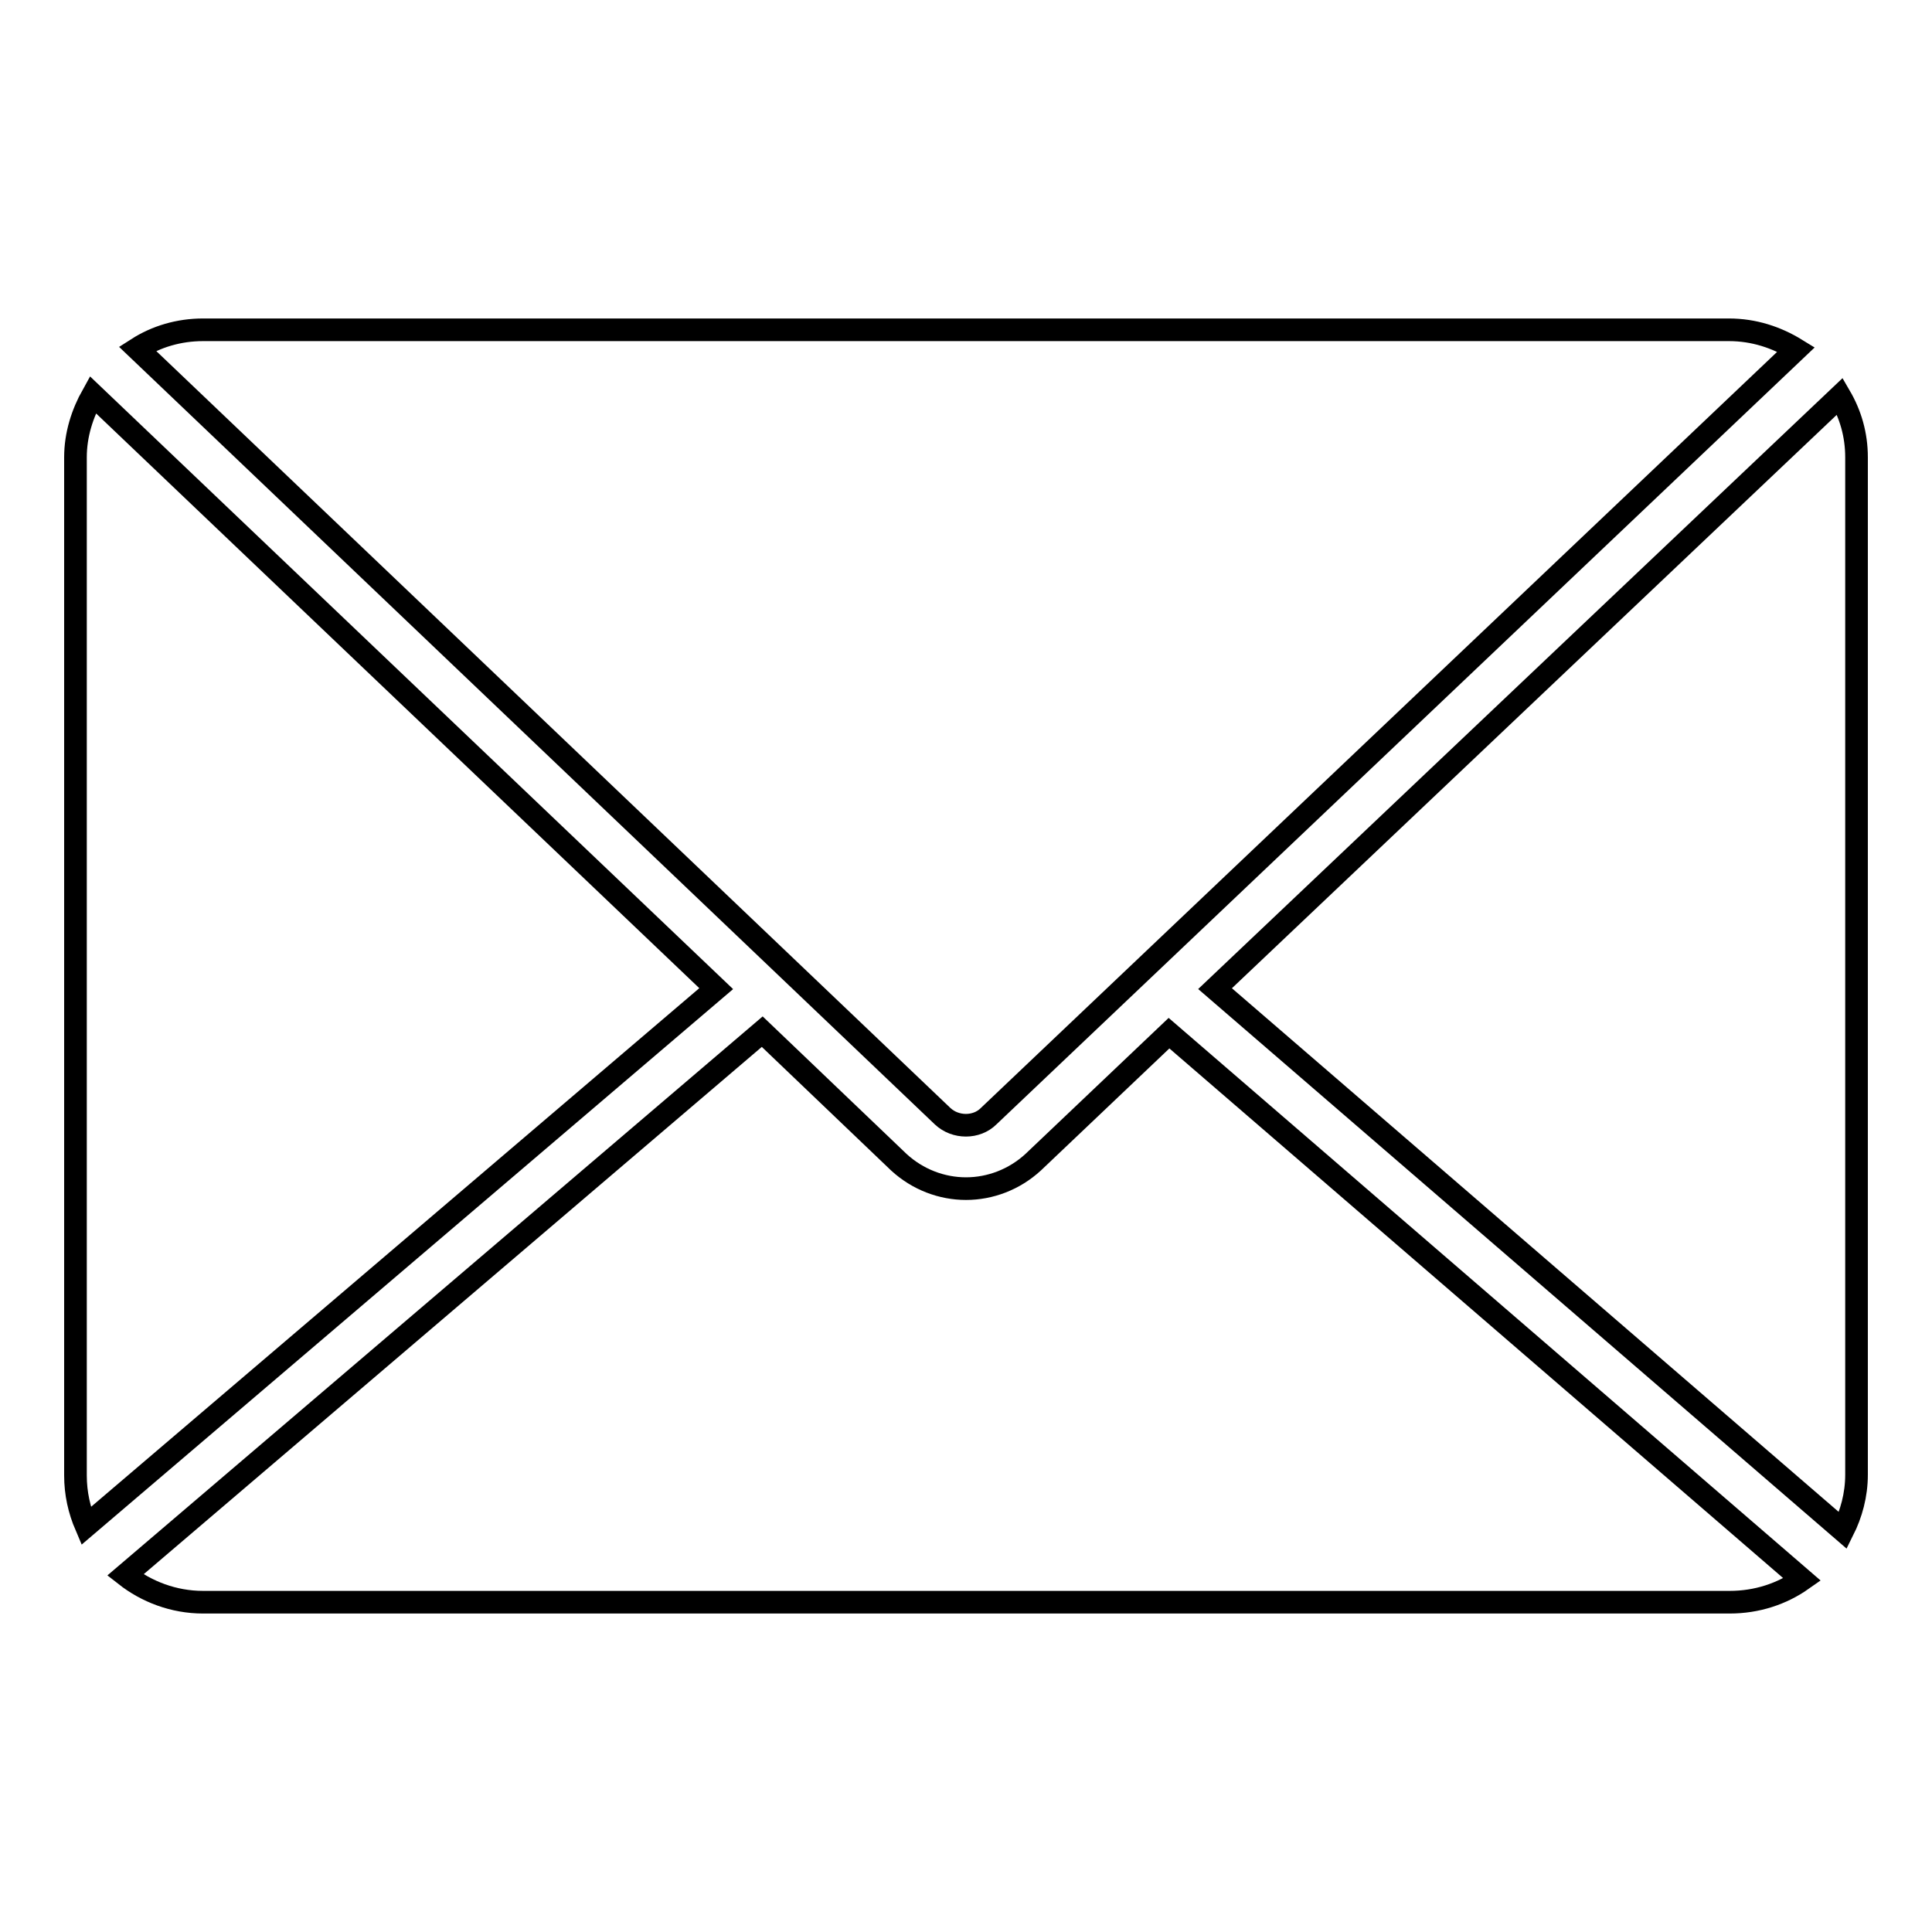
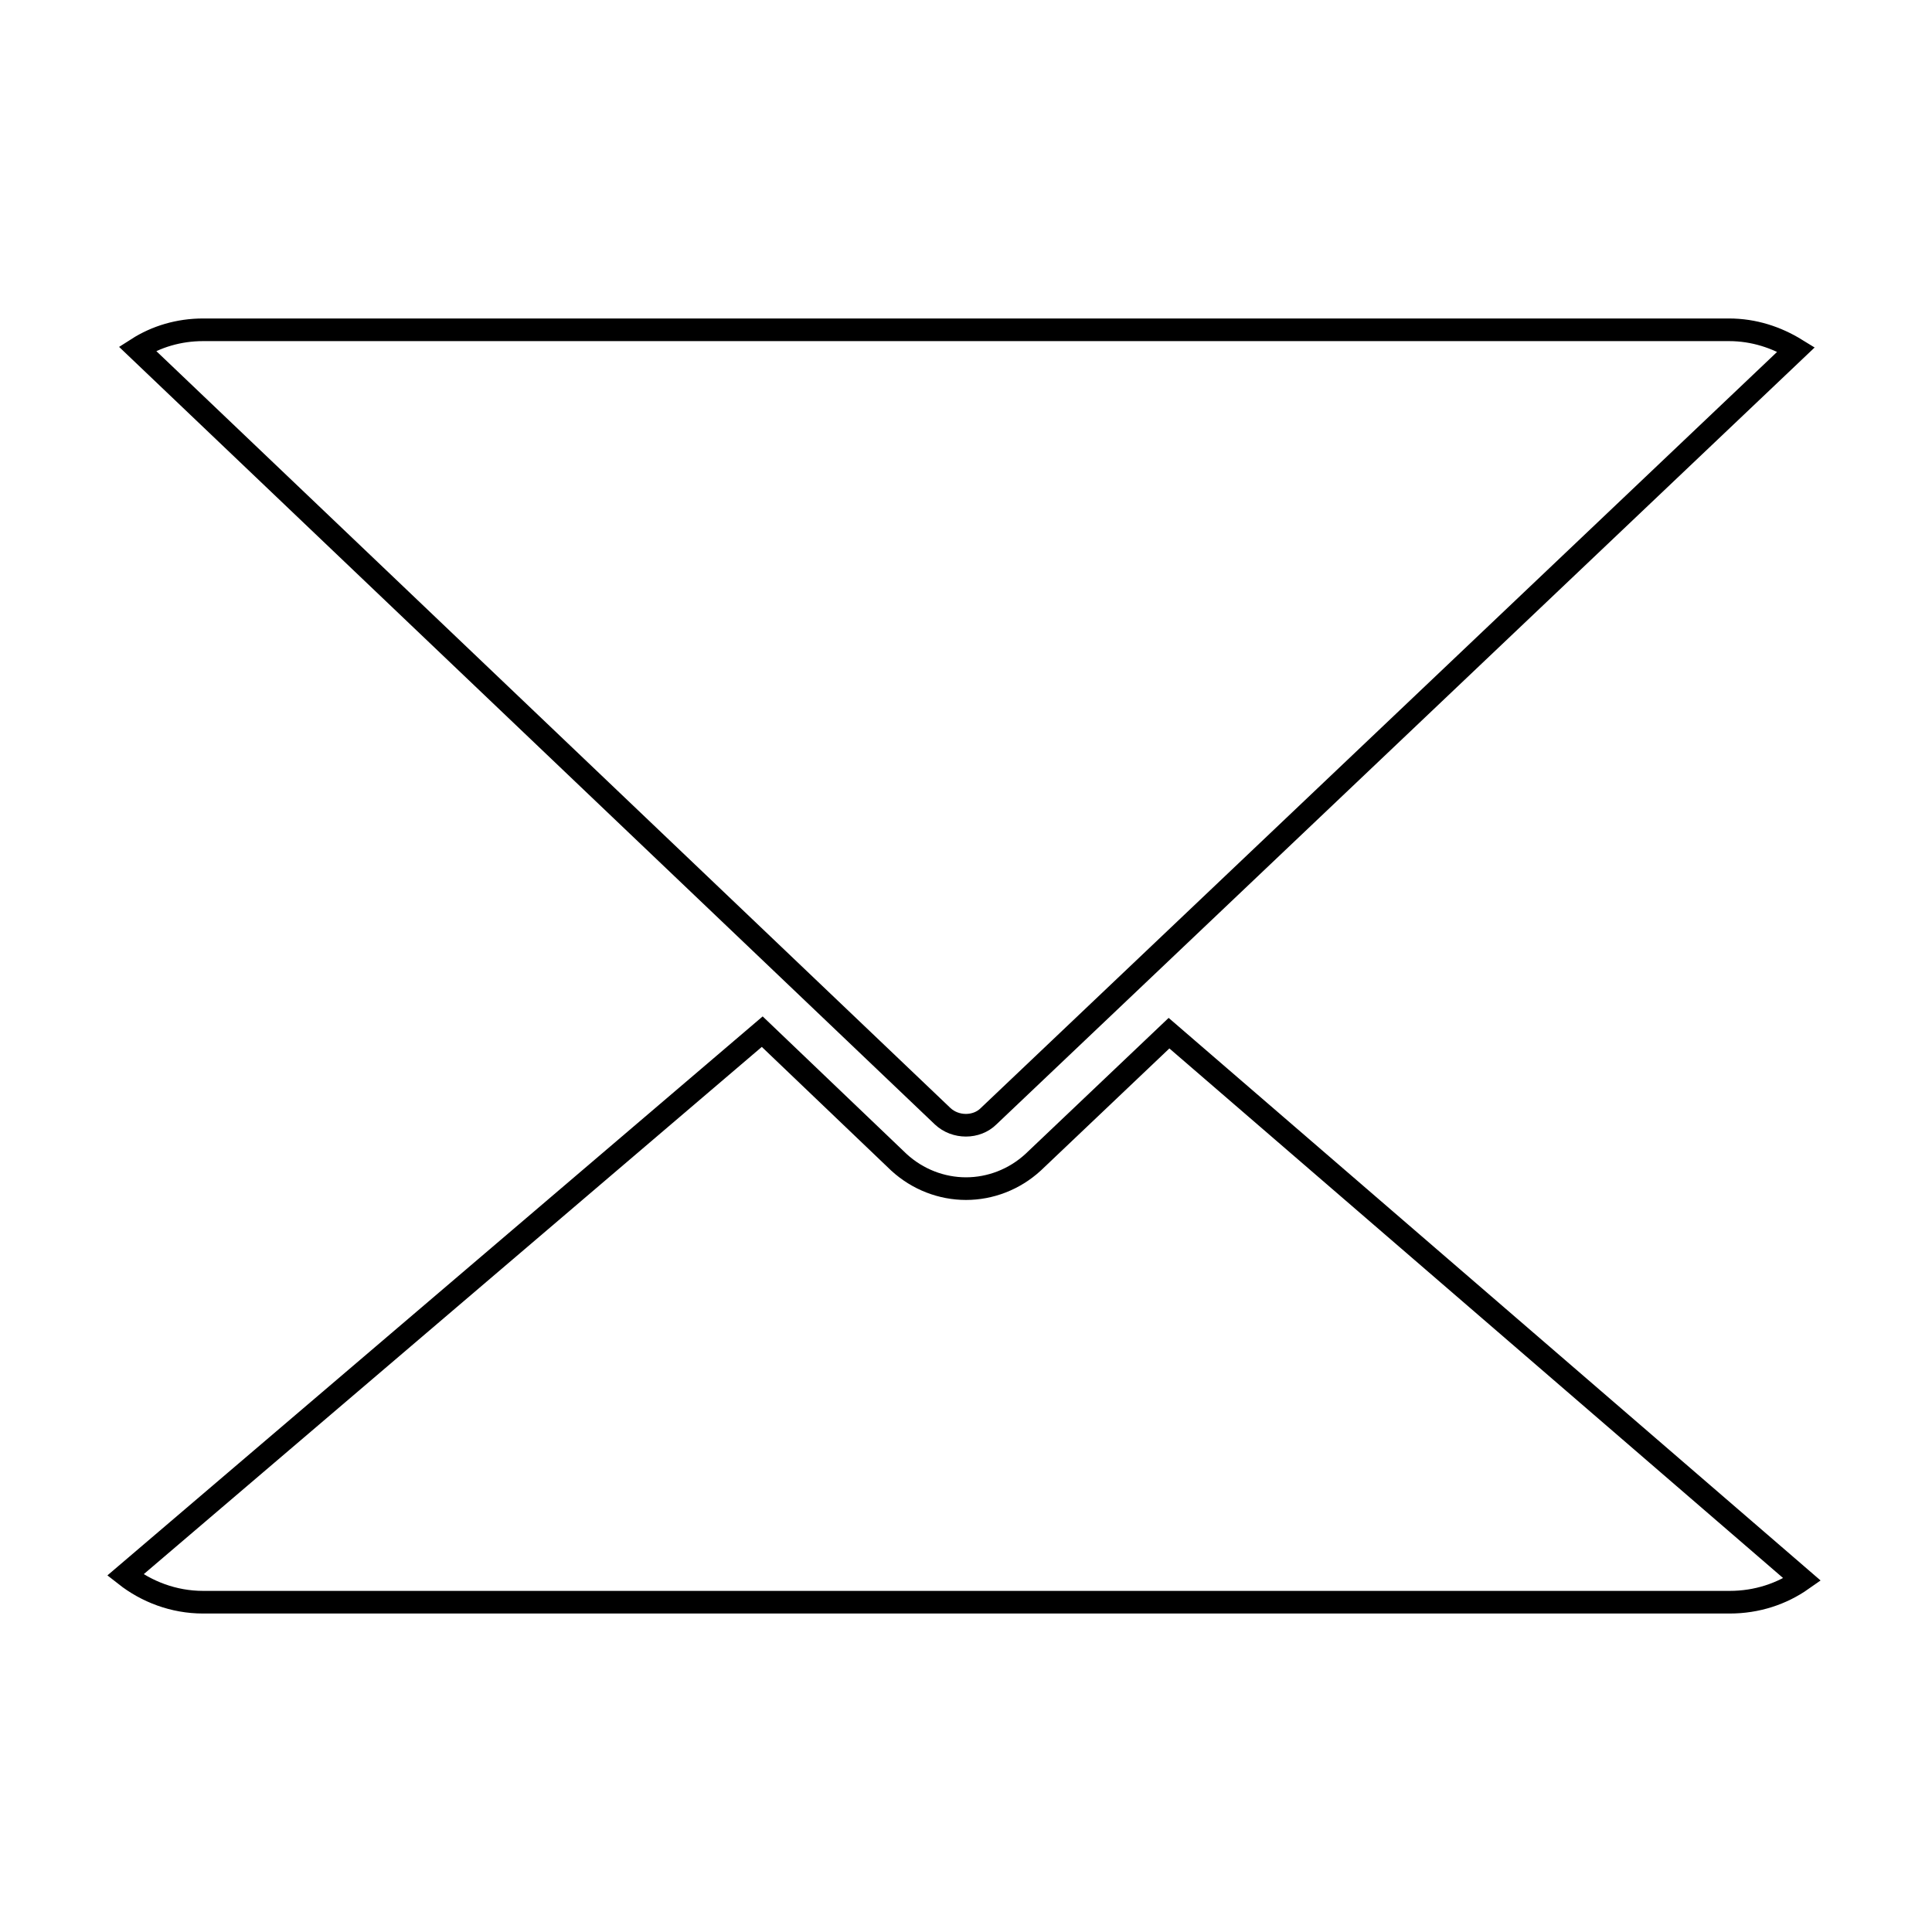
<svg xmlns="http://www.w3.org/2000/svg" version="1.1" x="0px" y="0px" viewBox="0 0 256 256" enable-background="new 0 0 256 256" xml:space="preserve">
  <g>
    <g>
-       <path stroke-width="3" fill-opacity="0" stroke="#000000" d="M246,60.6c0-3-0.8-5.7-2.2-8.1L161,131l83.2,71.8c1.1-2.2,1.8-4.7,1.8-7.4V60.6z" />
      <path stroke-width="3" fill-opacity="0" stroke="#000000" d="M154.9,136.9l-18,17.1c-2.5,2.3-5.7,3.5-8.9,3.5c-3.2,0-6.4-1.2-8.9-3.5L101,136.7l-84.4,72c2.8,2.2,6.4,3.6,10.3,3.6h202.3c3.6,0,6.9-1.1,9.6-3L154.9,136.9z" />
      <path stroke-width="3" fill-opacity="0" stroke="#000000" d="M124.9,147.9c1.7,1.6,4.5,1.6,6.1,0L238,46.3c-2.6-1.6-5.6-2.6-8.9-2.6H26.9c-3.2,0-6.2,0.9-8.7,2.5L124.9,147.9z" />
-       <path stroke-width="3" fill-opacity="0" stroke="#000000" d="M12.3,52.3c-1.4,2.5-2.3,5.3-2.3,8.3v134.9c0,2.4,0.5,4.6,1.4,6.7l83.5-71.2L12.3,52.3z" />
    </g>
  </g>
</svg>